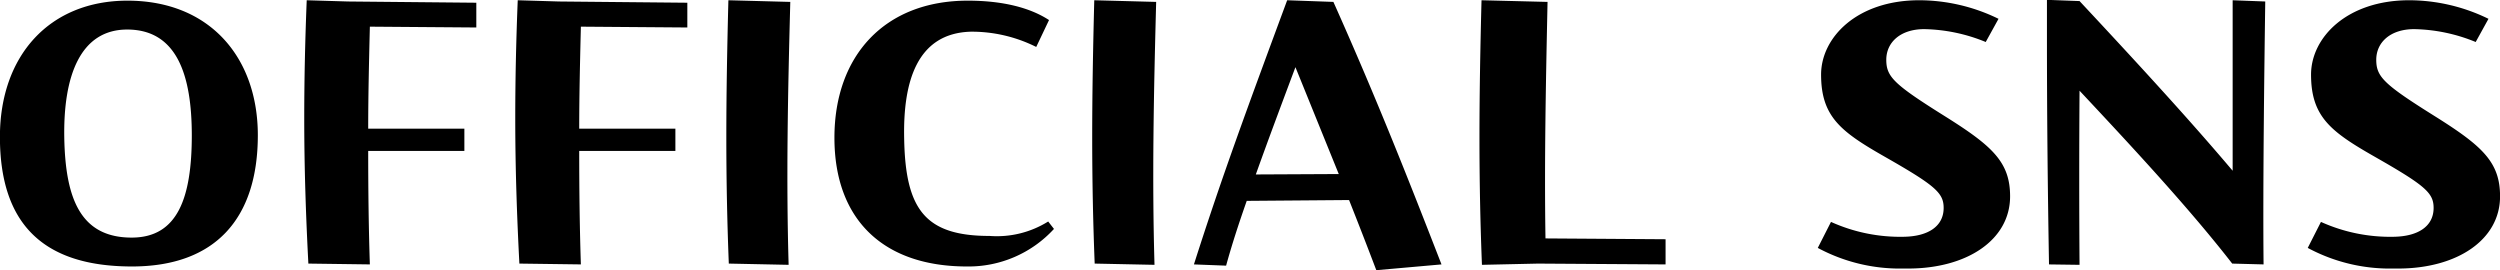
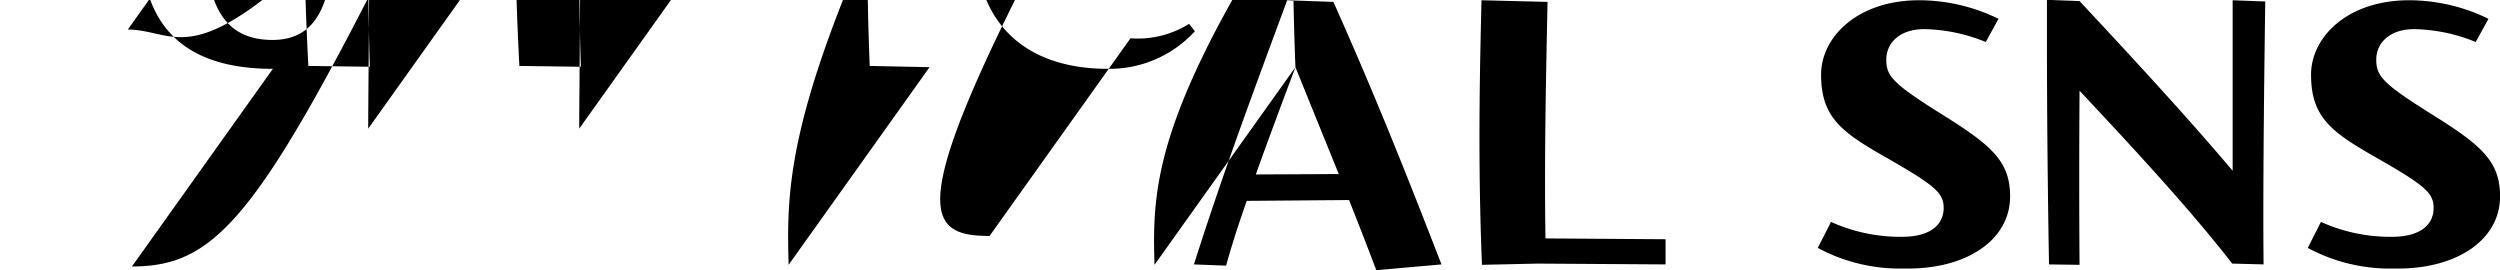
<svg xmlns="http://www.w3.org/2000/svg" width="302.938" height="32.75" viewBox="0 0 302.938 32.75">
  <defs>
    <style>
      .cls-1 {
        fill-rule: evenodd;
      }
    </style>
  </defs>
-   <path id="title_sns" class="cls-1" d="M517.293,3553.19c-2.9,0-4.6,1.61-4.6,3.71s0.95,3,7.351,7c5.55,3.5,7.651,5.45,7.651,9.55,0,5.3-5.251,8.75-12.352,8.75h-0.6a20.979,20.979,0,0,1-10.351-2.5l1.6-3.15a20.343,20.343,0,0,0,8.851,1.8c2.9-.05,4.8-1.25,4.8-3.5,0-1.8-1-2.7-7.051-6.15-5.35-3.05-7.8-4.85-7.8-10,0-4.5,4.351-9.01,11.9-9.01a21.969,21.969,0,0,1,9.6,2.25l-1.55,2.81A20.5,20.5,0,0,0,517.293,3553.19Zm-18.254,28.51-3.8-.1c-5.4-6.95-12.652-14.7-18.5-20.95-0.05,7.2-.05,14.1,0,21.1l-3.7-.05c-0.15-8.85-.25-17.65-0.25-27.45v-4.61l3.951,0.15c7.9,8.46,13.6,14.71,18.552,20.56v-20.66l3.95,0.15C499.139,3557.25,498.939,3572.2,499.039,3581.7Zm-30.715-8.25c0,5.3-5.251,8.75-12.352,8.75h-0.6a20.979,20.979,0,0,1-10.351-2.5l1.6-3.15a20.343,20.343,0,0,0,8.851,1.8c2.9-.05,4.8-1.25,4.8-3.5,0-1.8-1-2.7-7.051-6.15-5.35-3.05-7.8-4.85-7.8-10,0-4.5,4.351-9.01,11.9-9.01a21.969,21.969,0,0,1,9.6,2.25l-1.55,2.81a20.5,20.5,0,0,0-7.45-1.56c-2.9,0-4.6,1.61-4.6,3.71s0.95,3,7.351,7C466.223,3567.4,468.324,3569.35,468.324,3573.45Zm-64,8.3c-0.2-5.1-.3-10.15-0.3-15.45s0.1-10.75.25-16.61l8,0.2c-0.2,9.61-.4,19.26-0.25,28.66l14.552,0.1v3.05l-15.452-.1Zm-16.1-7.85-12.4.1c-0.95,2.7-1.8,5.3-2.5,7.85l-3.9-.15c3.351-10.5,6.3-18.5,11.3-32.01l5.6,0.2c5.35,11.96,9.251,21.91,13.1,31.81l-7.9.7C390.423,3579.5,389.373,3576.8,388.223,3573.9Zm-6.5-16.1c-1.65,4.4-3.3,8.8-4.8,13l10.051-.05Zm-17.075,23.95-7.251-.15c-0.2-5.1-.3-10.15-0.3-15.35,0-5.25.1-10.7,0.25-16.56l7.5,0.2C364.547,3561.3,364.347,3571.35,364.647,3581.75Zm-19.984-3.5a11.744,11.744,0,0,0,7.1-1.75l0.7,0.9a14.036,14.036,0,0,1-10.551,4.55c-10.1,0-16.052-5.65-16.052-15.6s6.1-16.61,16.152-16.61c4.25,0,7.551.85,9.851,2.35l-1.55,3.26a17.434,17.434,0,0,0-7.951-1.85c-6.5.2-8.2,6.05-8.051,12.95C334.462,3575.05,336.862,3578.25,344.663,3578.25Zm-24.351,3.5-7.251-.15c-0.2-5.1-.3-10.15-0.3-15.35,0-5.25.1-10.7,0.25-16.56l7.5,0.2C320.212,3561.3,320.012,3571.35,320.312,3581.75Zm-25.375-16.5h11.651v2.7H294.937c0,4.6.05,9.15,0.2,13.75l-7.451-.1c-0.3-5.75-.5-11.55-0.5-17.65q0-6.75.3-14.26l5,0.15,15.551,0.15v3l-12.9-.1C295.037,3557.05,294.937,3561.25,294.937,3565.25Zm-25.57,0h11.651v2.7H269.367c0,4.6.05,9.15,0.2,13.75l-7.451-.1c-0.3-5.75-.5-11.55-0.5-17.65q0-6.75.3-14.26l5,0.15,15.551,0.15v3l-12.9-.1C269.467,3557.05,269.367,3561.25,269.367,3565.25Zm-28.629,16.7c-11,0-16-5.4-16-15.7,0-9.9,6.051-16.51,15.452-16.51,10,0,15.8,6.91,15.8,16.31C255.989,3576.2,250.789,3581.95,240.738,3581.95Zm-0.5-28.71c-5.751-.05-7.851,5.61-7.7,13.21,0.15,7.25,1.95,12.05,8.251,12,5.45-.05,7.2-4.75,7.2-12.4C247.988,3558.85,246.238,3553.29,240.238,3553.24Z" transform="translate(-224.75 -3549.66)" />
+   <path id="title_sns" class="cls-1" d="M517.293,3553.19c-2.9,0-4.6,1.61-4.6,3.71s0.95,3,7.351,7c5.55,3.5,7.651,5.45,7.651,9.55,0,5.3-5.251,8.75-12.352,8.75h-0.6a20.979,20.979,0,0,1-10.351-2.5l1.6-3.15a20.343,20.343,0,0,0,8.851,1.8c2.9-.05,4.8-1.25,4.8-3.5,0-1.8-1-2.7-7.051-6.15-5.35-3.05-7.8-4.85-7.8-10,0-4.5,4.351-9.01,11.9-9.01a21.969,21.969,0,0,1,9.6,2.25l-1.55,2.81A20.5,20.5,0,0,0,517.293,3553.19Zm-18.254,28.51-3.8-.1c-5.4-6.95-12.652-14.7-18.5-20.95-0.05,7.2-.05,14.1,0,21.1l-3.7-.05c-0.15-8.85-.25-17.65-0.25-27.45v-4.61l3.951,0.15c7.9,8.46,13.6,14.71,18.552,20.56v-20.66l3.95,0.15C499.139,3557.25,498.939,3572.2,499.039,3581.7Zm-30.715-8.25c0,5.3-5.251,8.75-12.352,8.75h-0.6a20.979,20.979,0,0,1-10.351-2.5l1.6-3.15a20.343,20.343,0,0,0,8.851,1.8c2.9-.05,4.8-1.25,4.8-3.5,0-1.8-1-2.7-7.051-6.15-5.35-3.05-7.8-4.85-7.8-10,0-4.5,4.351-9.01,11.9-9.01a21.969,21.969,0,0,1,9.6,2.25l-1.55,2.81a20.5,20.5,0,0,0-7.45-1.56c-2.9,0-4.6,1.61-4.6,3.71s0.95,3,7.351,7C466.223,3567.4,468.324,3569.35,468.324,3573.45Zm-64,8.3c-0.2-5.1-.3-10.15-0.3-15.45s0.1-10.75.25-16.61l8,0.2c-0.2,9.61-.4,19.26-0.25,28.66l14.552,0.1v3.05l-15.452-.1Zm-16.1-7.85-12.4.1c-0.95,2.7-1.8,5.3-2.5,7.85l-3.9-.15c3.351-10.5,6.3-18.5,11.3-32.01l5.6,0.2c5.35,11.96,9.251,21.91,13.1,31.81l-7.9.7C390.423,3579.5,389.373,3576.8,388.223,3573.9Zm-6.5-16.1c-1.65,4.4-3.3,8.8-4.8,13l10.051-.05Zc-0.2-5.1-.3-10.15-0.3-15.35,0-5.25.1-10.7,0.25-16.56l7.5,0.2C364.547,3561.3,364.347,3571.35,364.647,3581.75Zm-19.984-3.5a11.744,11.744,0,0,0,7.1-1.75l0.7,0.9a14.036,14.036,0,0,1-10.551,4.55c-10.1,0-16.052-5.65-16.052-15.6s6.1-16.61,16.152-16.61c4.25,0,7.551.85,9.851,2.35l-1.55,3.26a17.434,17.434,0,0,0-7.951-1.85c-6.5.2-8.2,6.05-8.051,12.95C334.462,3575.05,336.862,3578.25,344.663,3578.25Zm-24.351,3.5-7.251-.15c-0.2-5.1-.3-10.15-0.3-15.35,0-5.25.1-10.7,0.25-16.56l7.5,0.2C320.212,3561.3,320.012,3571.35,320.312,3581.75Zm-25.375-16.5h11.651v2.7H294.937c0,4.6.05,9.15,0.2,13.75l-7.451-.1c-0.3-5.75-.5-11.55-0.5-17.65q0-6.75.3-14.26l5,0.15,15.551,0.15v3l-12.9-.1C295.037,3557.05,294.937,3561.25,294.937,3565.25Zm-25.57,0h11.651v2.7H269.367c0,4.6.05,9.15,0.2,13.75l-7.451-.1c-0.3-5.75-.5-11.55-0.5-17.65q0-6.75.3-14.26l5,0.15,15.551,0.15v3l-12.9-.1C269.467,3557.05,269.367,3561.25,269.367,3565.25Zm-28.629,16.7c-11,0-16-5.4-16-15.7,0-9.9,6.051-16.51,15.452-16.51,10,0,15.8,6.91,15.8,16.31C255.989,3576.2,250.789,3581.95,240.738,3581.95Zm-0.5-28.71c-5.751-.05-7.851,5.61-7.7,13.21,0.15,7.25,1.95,12.05,8.251,12,5.45-.05,7.2-4.75,7.2-12.4C247.988,3558.85,246.238,3553.29,240.238,3553.24Z" transform="translate(-224.75 -3549.66)" />
</svg>